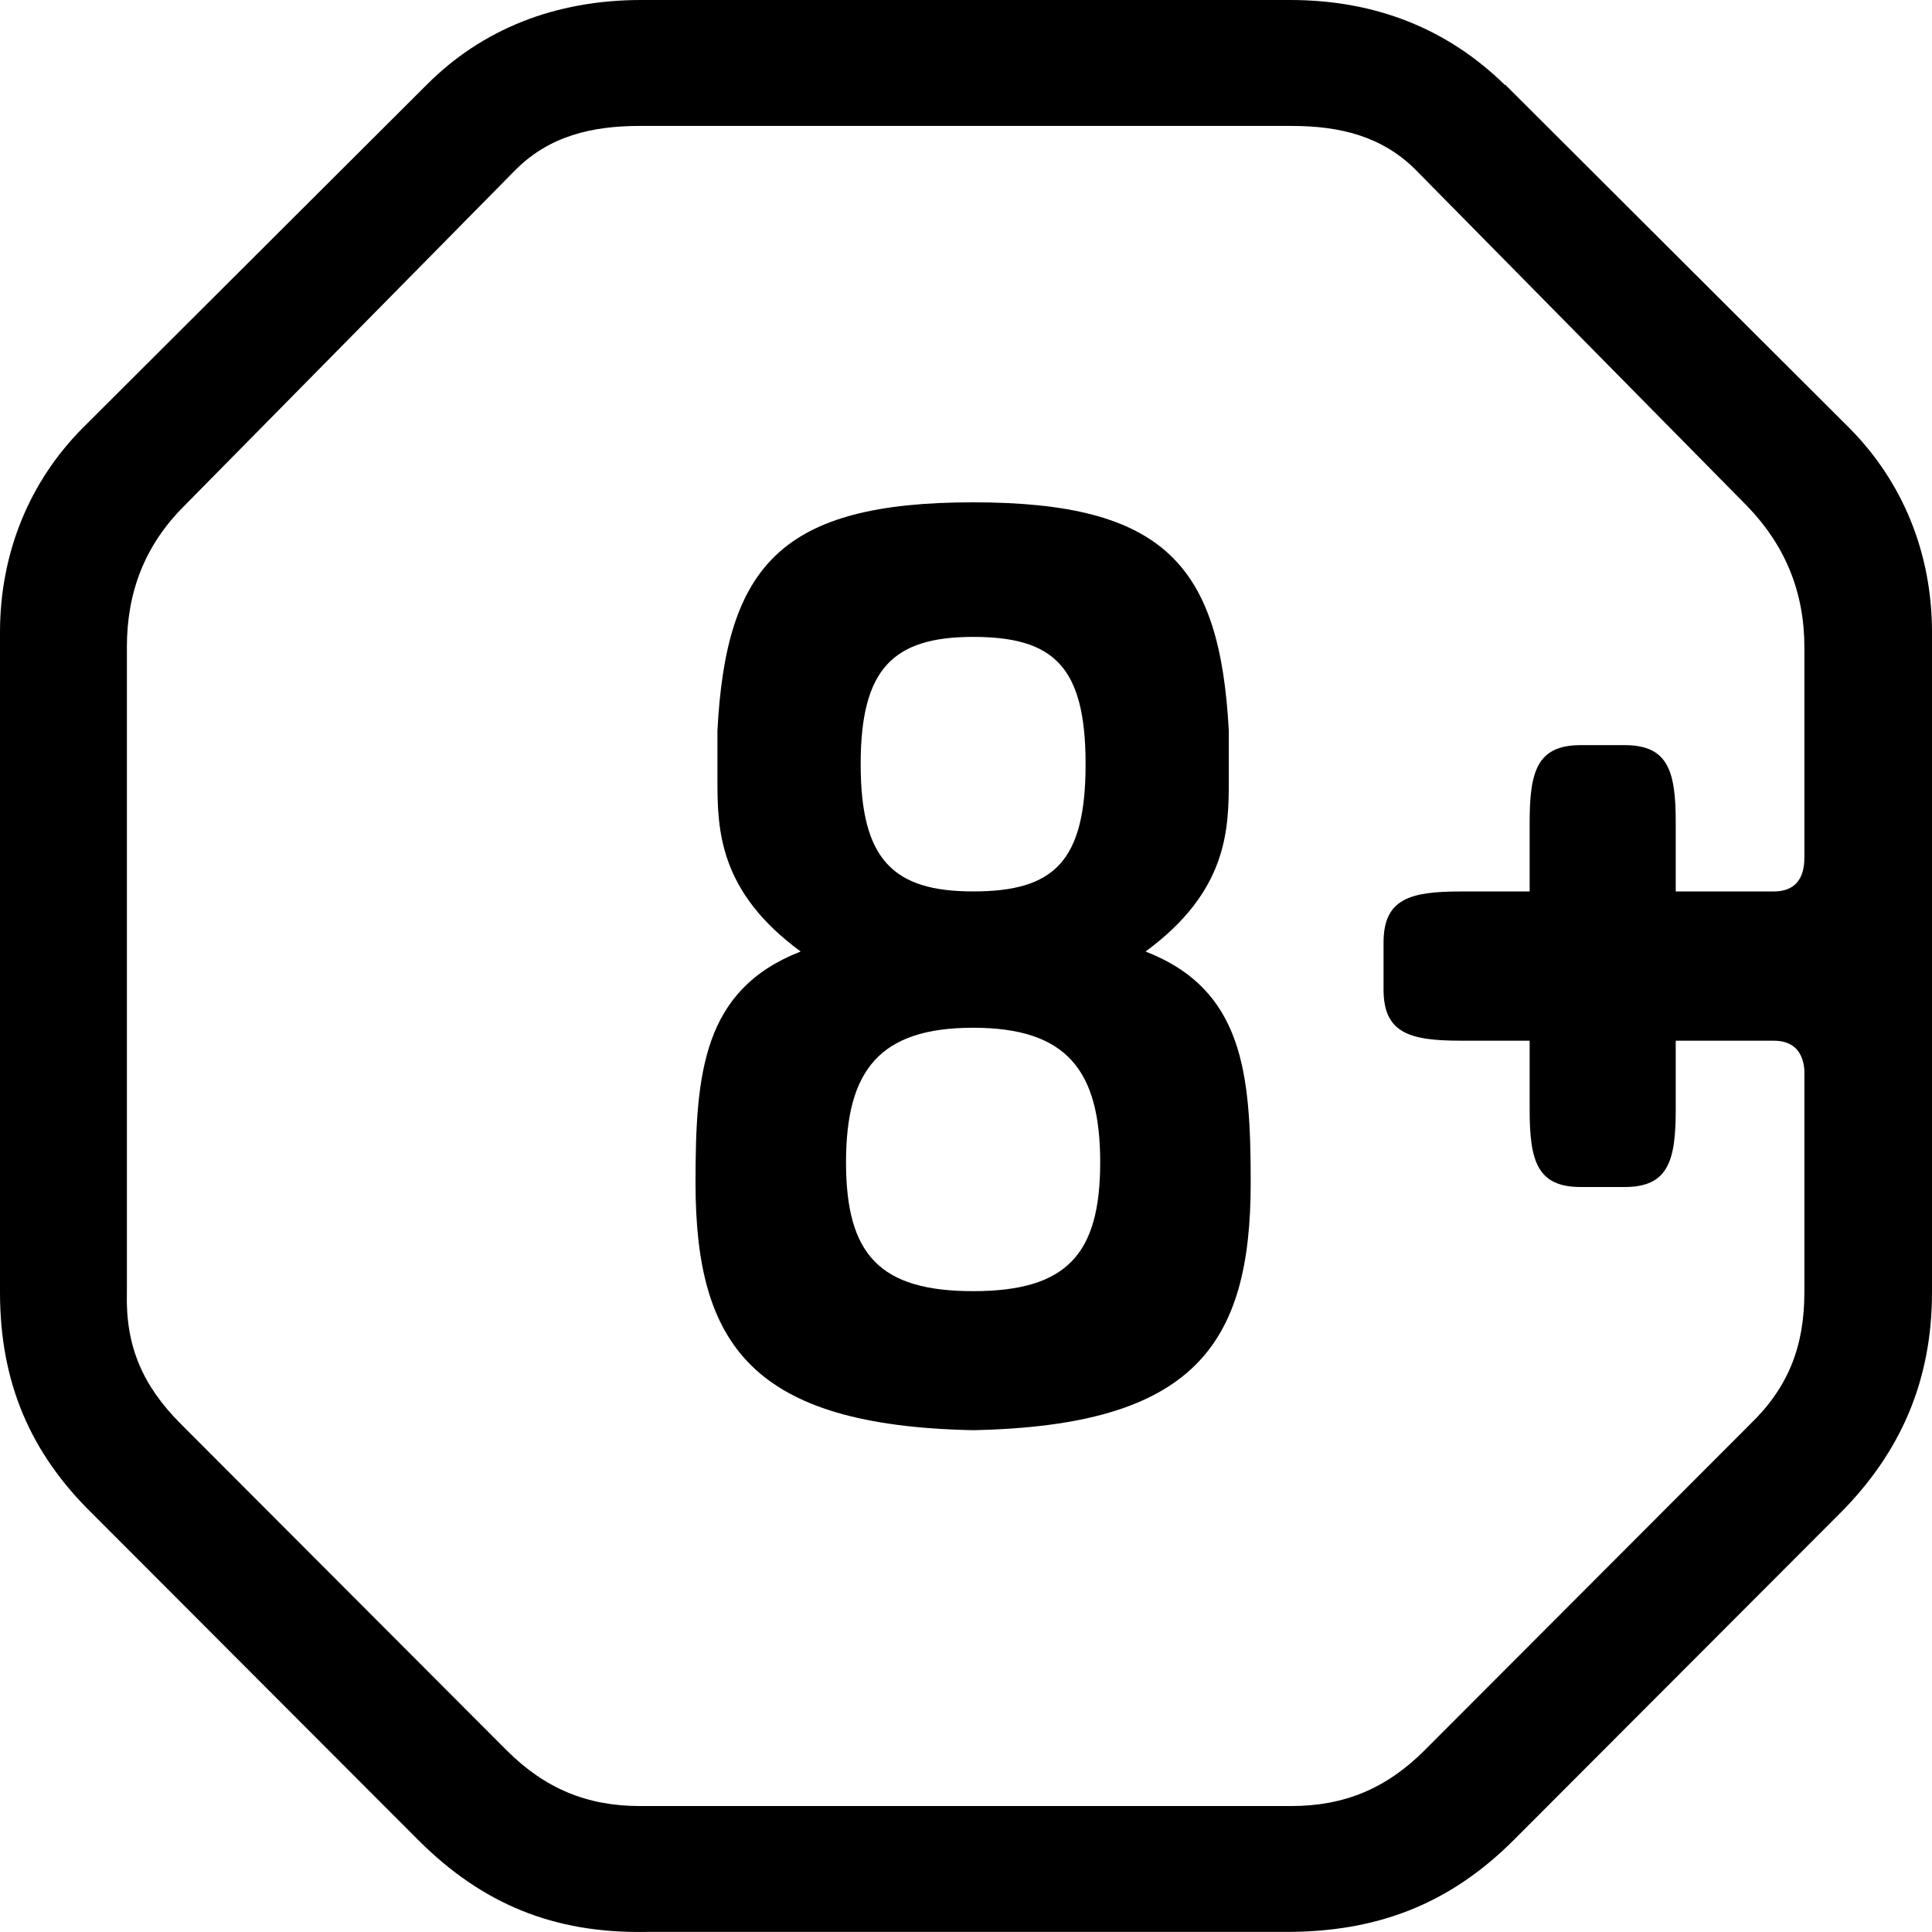
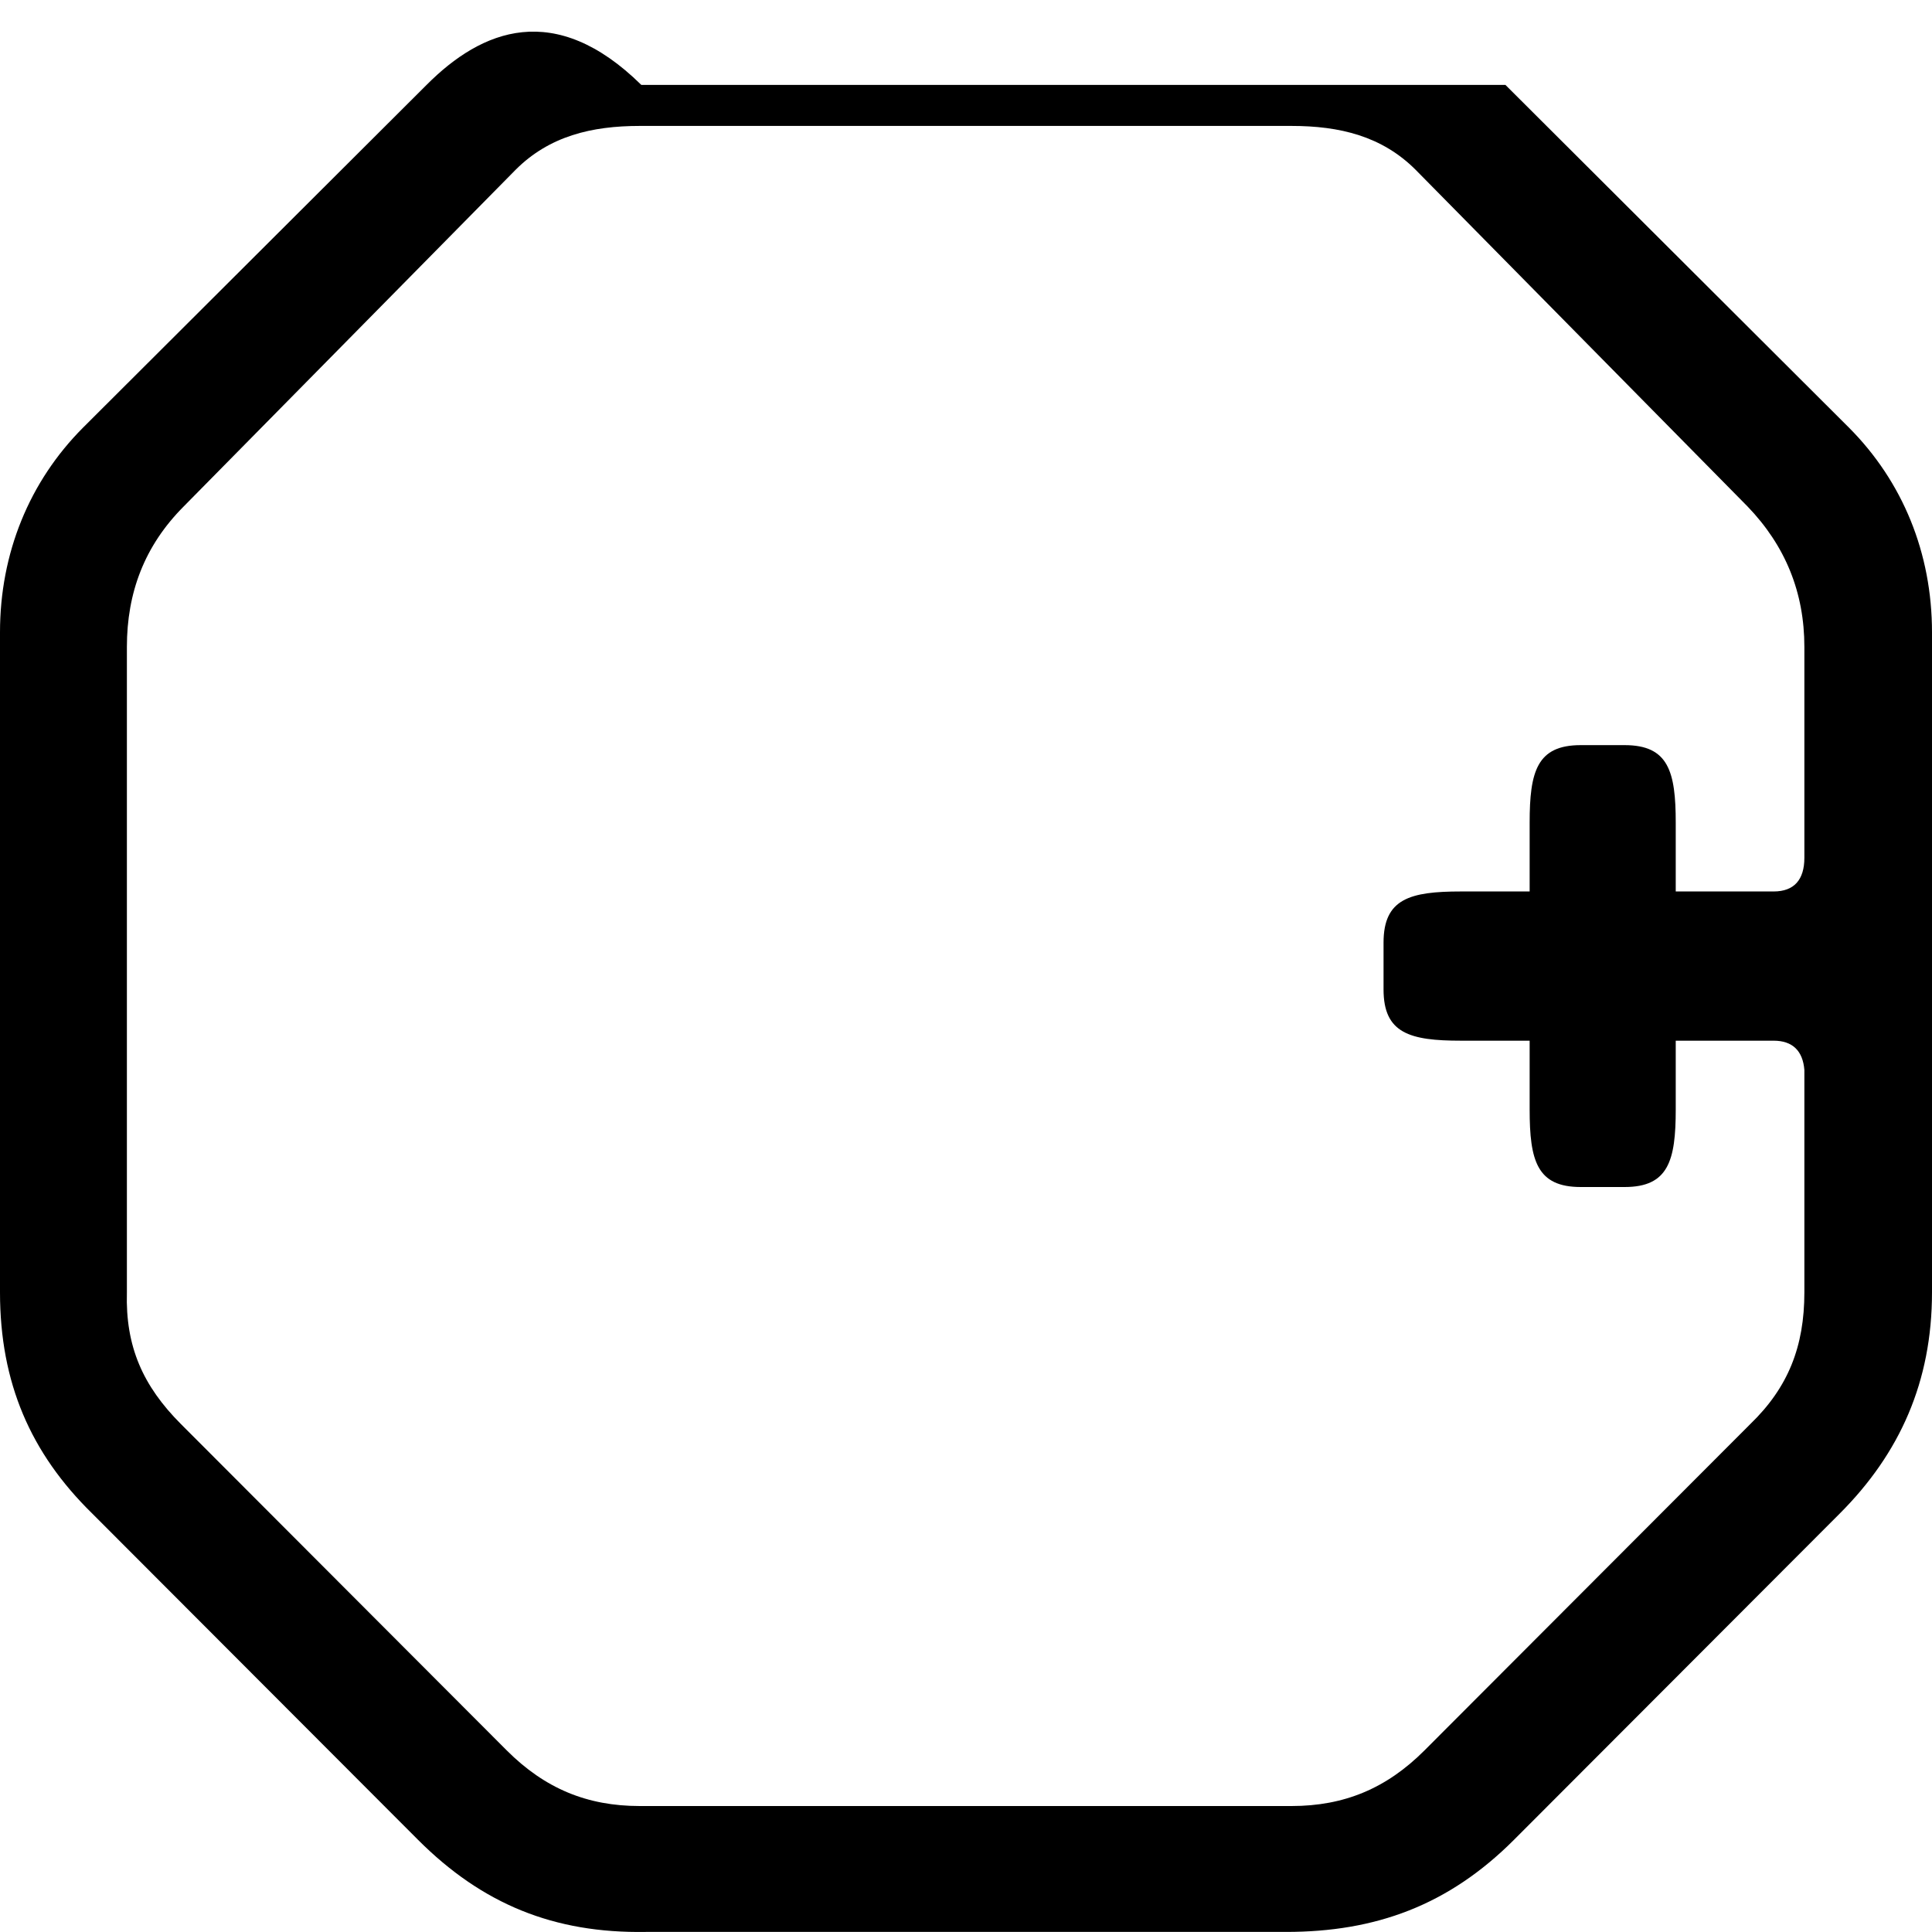
<svg xmlns="http://www.w3.org/2000/svg" width="50" height="50" viewBox="0 0 50 50" fill="none">
-   <path d="M29.647 24.625C31.766 23.07 31.801 21.481 31.801 20.195V18.91C31.572 14.629 30.139 13 25.184 13C20.229 13 18.791 14.629 18.567 18.91V20.195C18.567 21.481 18.607 23.075 20.721 24.625C18.189 25.612 18 27.769 18 30.61C18 34.815 19.473 36.898 25.184 37.013C30.895 36.898 32.368 34.815 32.368 30.61C32.368 27.769 32.179 25.612 29.647 24.625ZM25.184 16.483C27.264 16.483 28.095 17.241 28.095 19.777C28.095 22.313 27.264 23.07 25.184 23.07C23.105 23.07 22.274 22.238 22.274 19.777C22.274 17.315 23.105 16.483 25.184 16.483ZM25.184 33.415C22.766 33.415 21.895 32.468 21.895 30.081C21.895 27.695 22.766 26.598 25.184 26.598C27.602 26.598 28.473 27.695 28.473 30.081C28.473 32.468 27.602 33.415 25.184 33.415Z" fill="black" />
-   <path d="M38.945 2.197C37.473 0.757 35.617 0 33.388 0H16.597C14.363 0 12.473 0.757 11.04 2.197L2.154 11.062C0.756 12.462 0 14.321 0 16.364V33.445C0 35.792 0.796 37.611 2.383 39.166L10.816 47.612C12.478 49.276 14.333 50.038 16.716 49.998H33.284C35.592 49.998 37.483 49.316 39.184 47.612L47.617 39.166C49.169 37.611 50 35.757 50 33.445V16.364C50 14.316 49.244 12.462 47.846 11.062L38.96 2.197H38.945ZM46.697 22.199C46.697 22.767 46.433 23.071 45.901 23.071H43.368V21.292C43.368 19.966 43.179 19.284 42.045 19.284H40.91C39.776 19.284 39.587 19.966 39.587 21.292V23.071H37.811C36.488 23.071 35.806 23.26 35.806 24.396V25.607C35.806 26.743 36.488 26.933 37.811 26.933H39.587V28.712C39.587 30.037 39.776 30.72 40.91 30.72H42.045C43.179 30.72 43.368 30.037 43.368 28.712V26.933H45.901C46.393 26.933 46.657 27.197 46.697 27.69V33.445C46.697 34.846 46.279 35.907 45.298 36.854L36.866 45.3C35.881 46.286 34.786 46.74 33.423 46.74H16.557C15.194 46.74 14.1 46.286 13.114 45.3L4.682 36.854C3.697 35.867 3.244 34.846 3.284 33.445V16.743C3.284 15.342 3.736 14.127 4.756 13.105L13.343 4.395C14.214 3.523 15.309 3.259 16.557 3.259H33.423C34.672 3.259 35.766 3.523 36.637 4.395L45.224 13.105C46.209 14.127 46.697 15.337 46.697 16.743V22.199Z" fill="black" />
+   <path d="M38.945 2.197H16.597C14.363 0 12.473 0.757 11.04 2.197L2.154 11.062C0.756 12.462 0 14.321 0 16.364V33.445C0 35.792 0.796 37.611 2.383 39.166L10.816 47.612C12.478 49.276 14.333 50.038 16.716 49.998H33.284C35.592 49.998 37.483 49.316 39.184 47.612L47.617 39.166C49.169 37.611 50 35.757 50 33.445V16.364C50 14.316 49.244 12.462 47.846 11.062L38.96 2.197H38.945ZM46.697 22.199C46.697 22.767 46.433 23.071 45.901 23.071H43.368V21.292C43.368 19.966 43.179 19.284 42.045 19.284H40.91C39.776 19.284 39.587 19.966 39.587 21.292V23.071H37.811C36.488 23.071 35.806 23.26 35.806 24.396V25.607C35.806 26.743 36.488 26.933 37.811 26.933H39.587V28.712C39.587 30.037 39.776 30.72 40.91 30.72H42.045C43.179 30.72 43.368 30.037 43.368 28.712V26.933H45.901C46.393 26.933 46.657 27.197 46.697 27.69V33.445C46.697 34.846 46.279 35.907 45.298 36.854L36.866 45.3C35.881 46.286 34.786 46.74 33.423 46.74H16.557C15.194 46.74 14.1 46.286 13.114 45.3L4.682 36.854C3.697 35.867 3.244 34.846 3.284 33.445V16.743C3.284 15.342 3.736 14.127 4.756 13.105L13.343 4.395C14.214 3.523 15.309 3.259 16.557 3.259H33.423C34.672 3.259 35.766 3.523 36.637 4.395L45.224 13.105C46.209 14.127 46.697 15.337 46.697 16.743V22.199Z" fill="black" />
</svg>